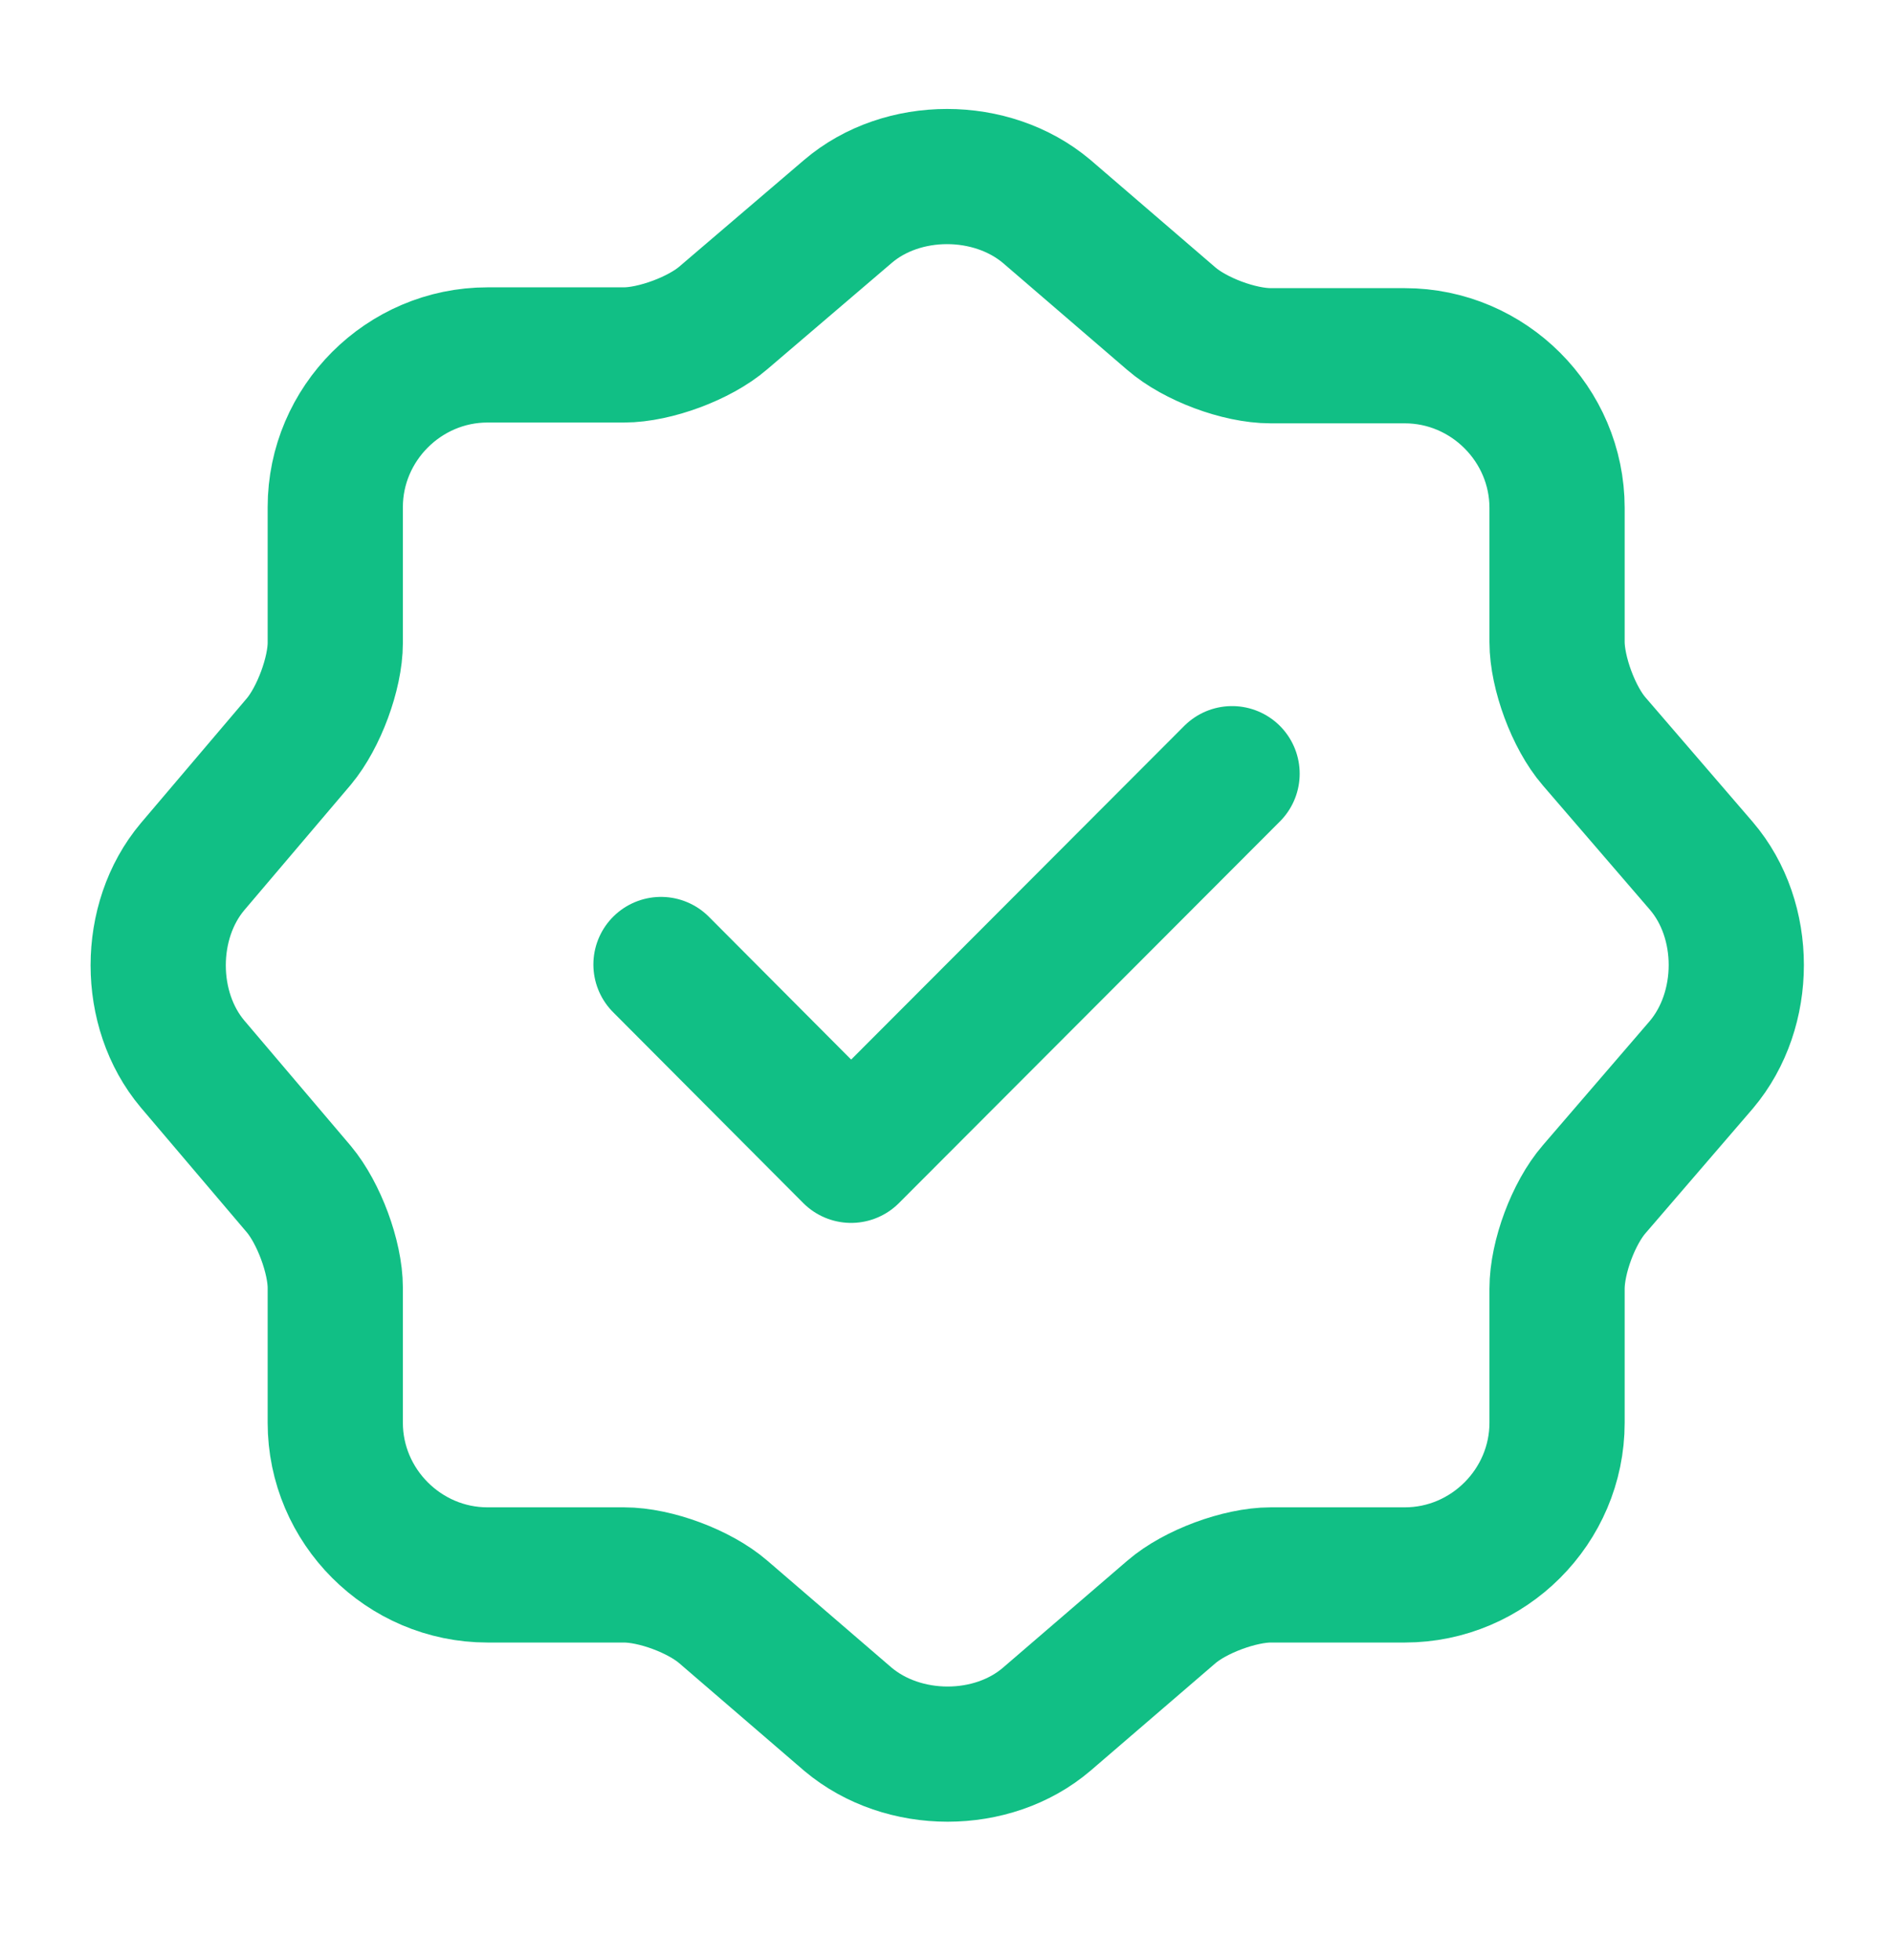
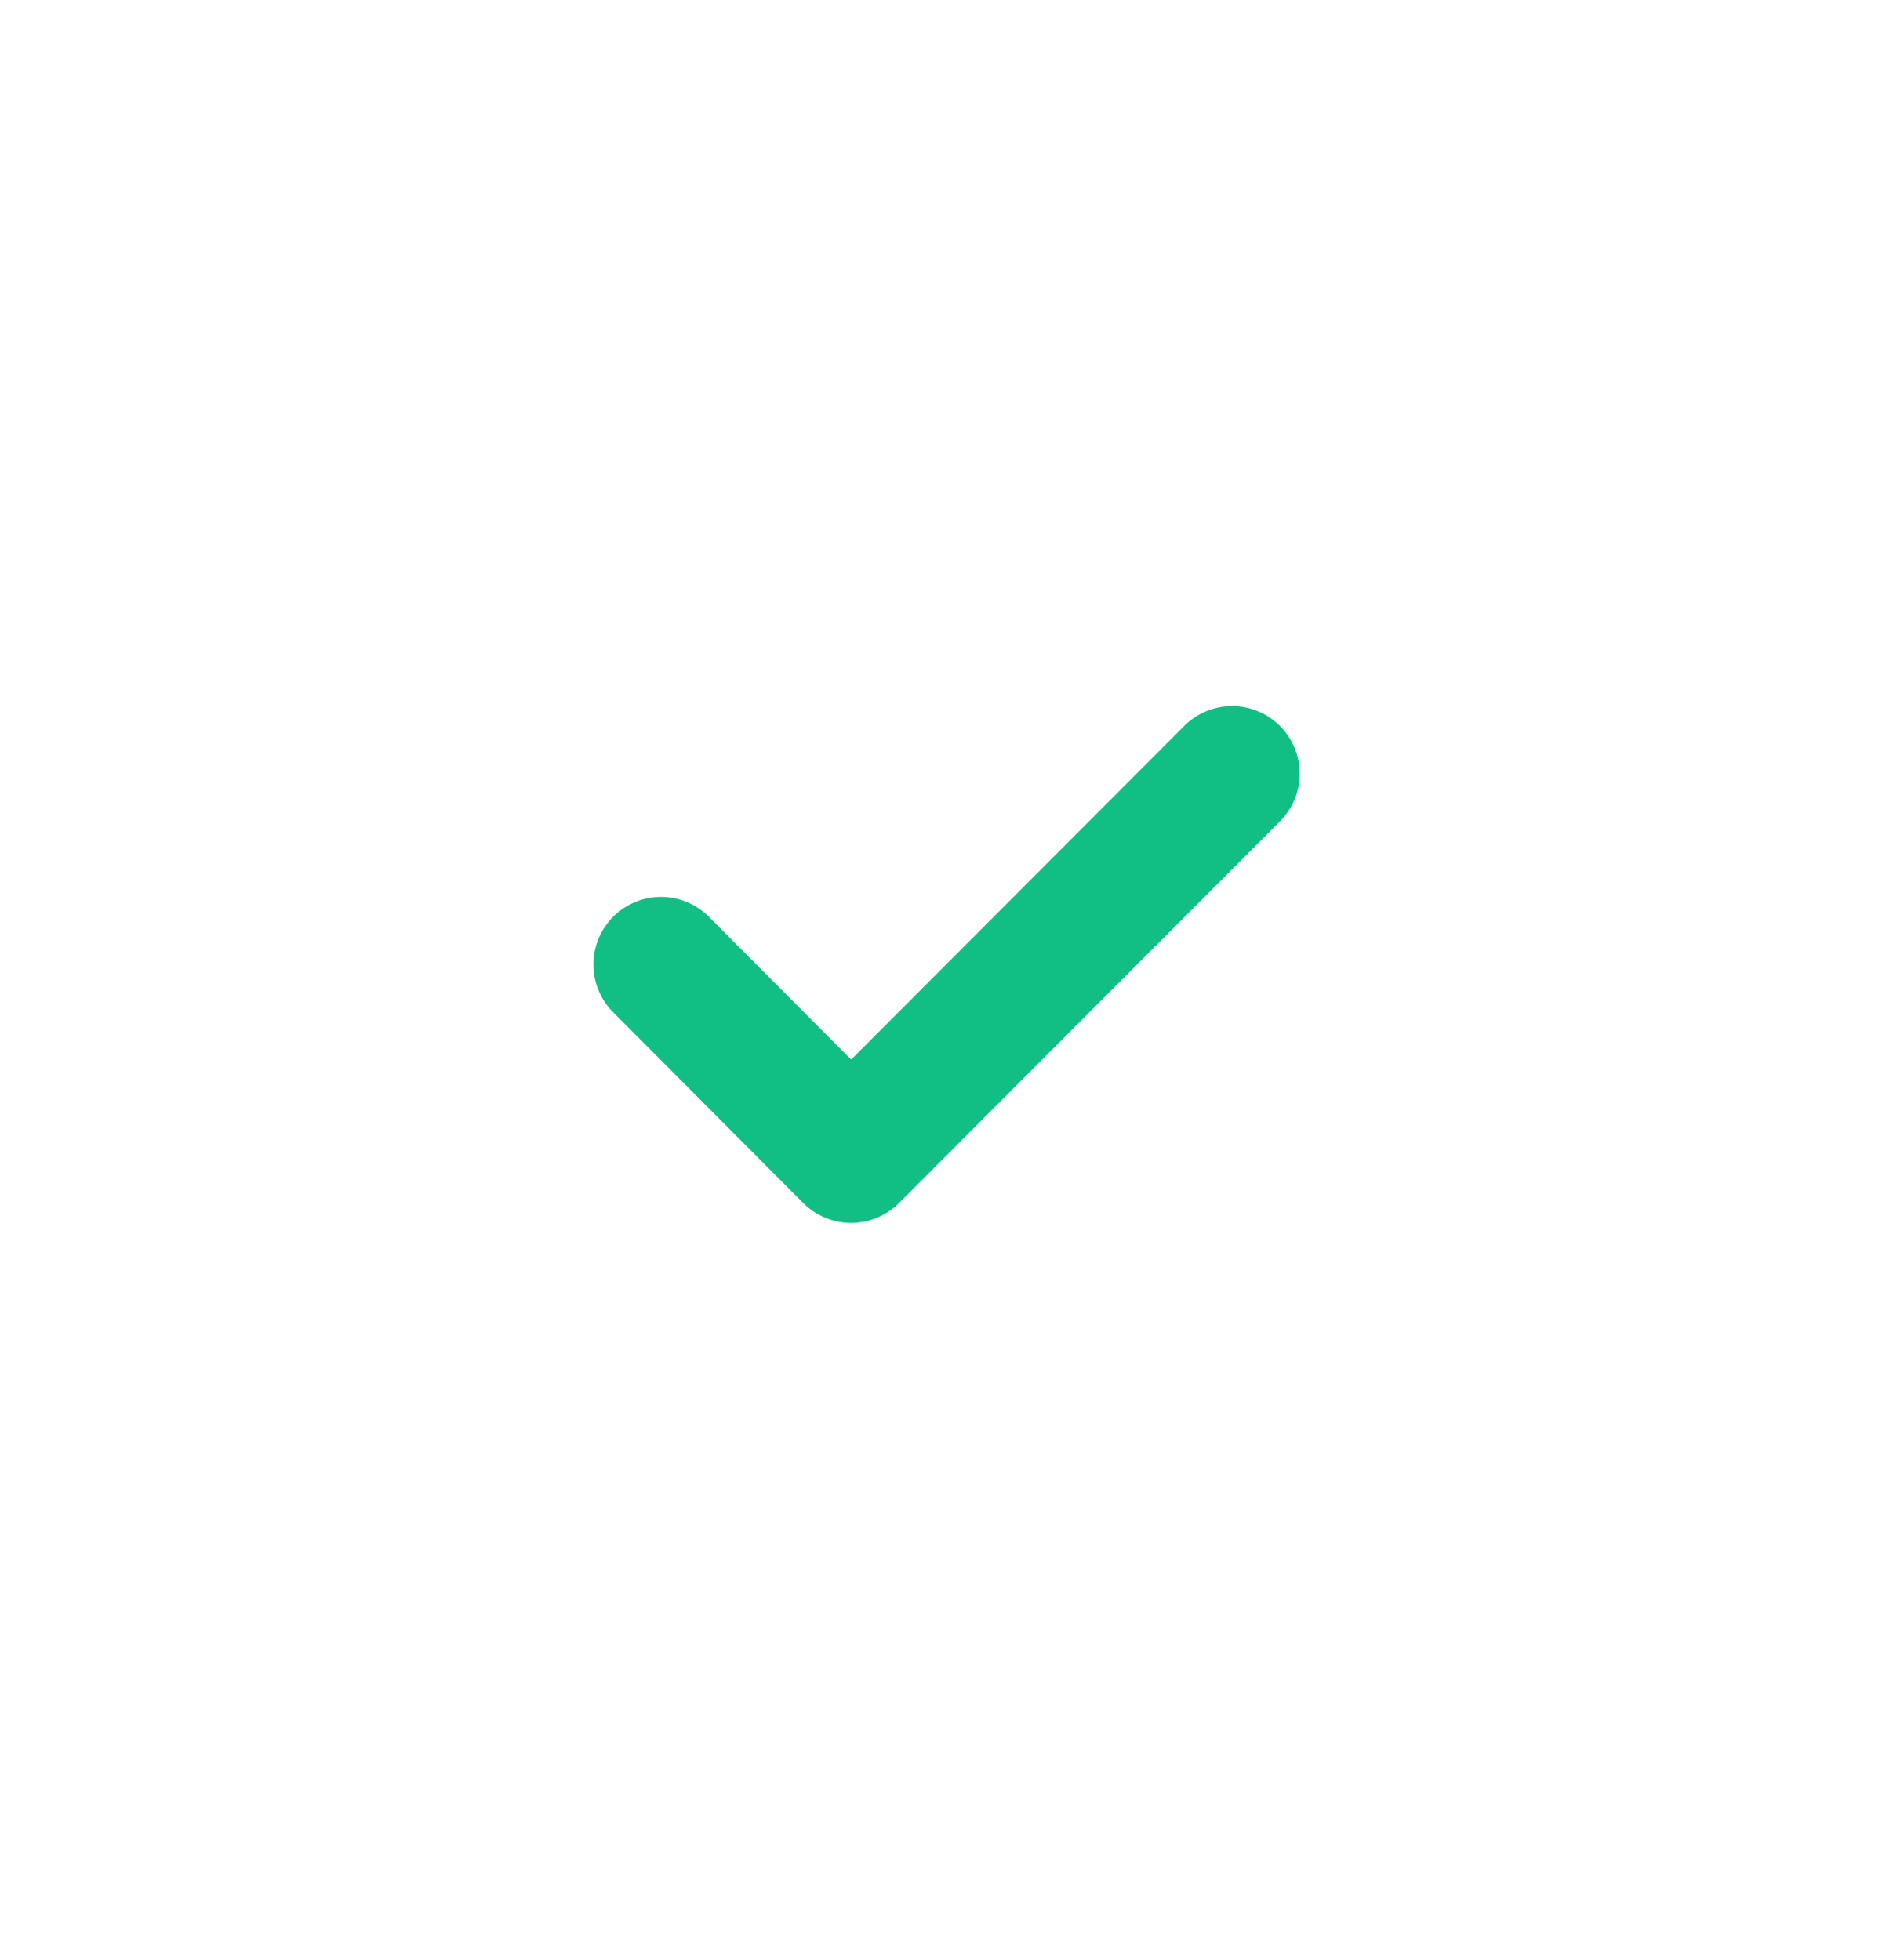
<svg xmlns="http://www.w3.org/2000/svg" width="28" height="29" viewBox="0 0 28 29" fill="none">
  <g id="Frame">
    <path id="Vector" d="M9.777 14.269L12.589 17.092L18.224 11.446" stroke="#11BF85" stroke-width="2" stroke-linecap="round" stroke-linejoin="round" />
-     <path id="Vector_2" d="M12.542 3.128C13.347 2.44 14.666 2.44 15.482 3.128L17.326 4.715C17.676 5.018 18.329 5.263 18.796 5.263H20.779C22.016 5.263 23.031 6.278 23.031 7.515V9.498C23.031 9.953 23.276 10.618 23.579 10.968L25.166 12.811C25.854 13.616 25.854 14.935 25.166 15.751L23.579 17.595C23.276 17.945 23.031 18.598 23.031 19.065V21.048C23.031 22.285 22.016 23.3 20.779 23.3H18.796C18.341 23.3 17.676 23.545 17.326 23.848L15.482 25.435C14.677 26.123 13.359 26.123 12.542 25.435L10.699 23.848C10.349 23.545 9.696 23.3 9.229 23.3H7.211C5.974 23.3 4.959 22.285 4.959 21.048V19.053C4.959 18.598 4.714 17.945 4.422 17.595L2.847 15.74C2.171 14.935 2.171 13.628 2.847 12.823L4.422 10.968C4.714 10.618 4.959 9.965 4.959 9.51V7.503C4.959 6.266 5.974 5.251 7.211 5.251H9.229C9.684 5.251 10.349 5.006 10.699 4.703L12.542 3.128Z" stroke="#11BF85" stroke-width="2" stroke-linecap="round" stroke-linejoin="round" />
  </g>
</svg>